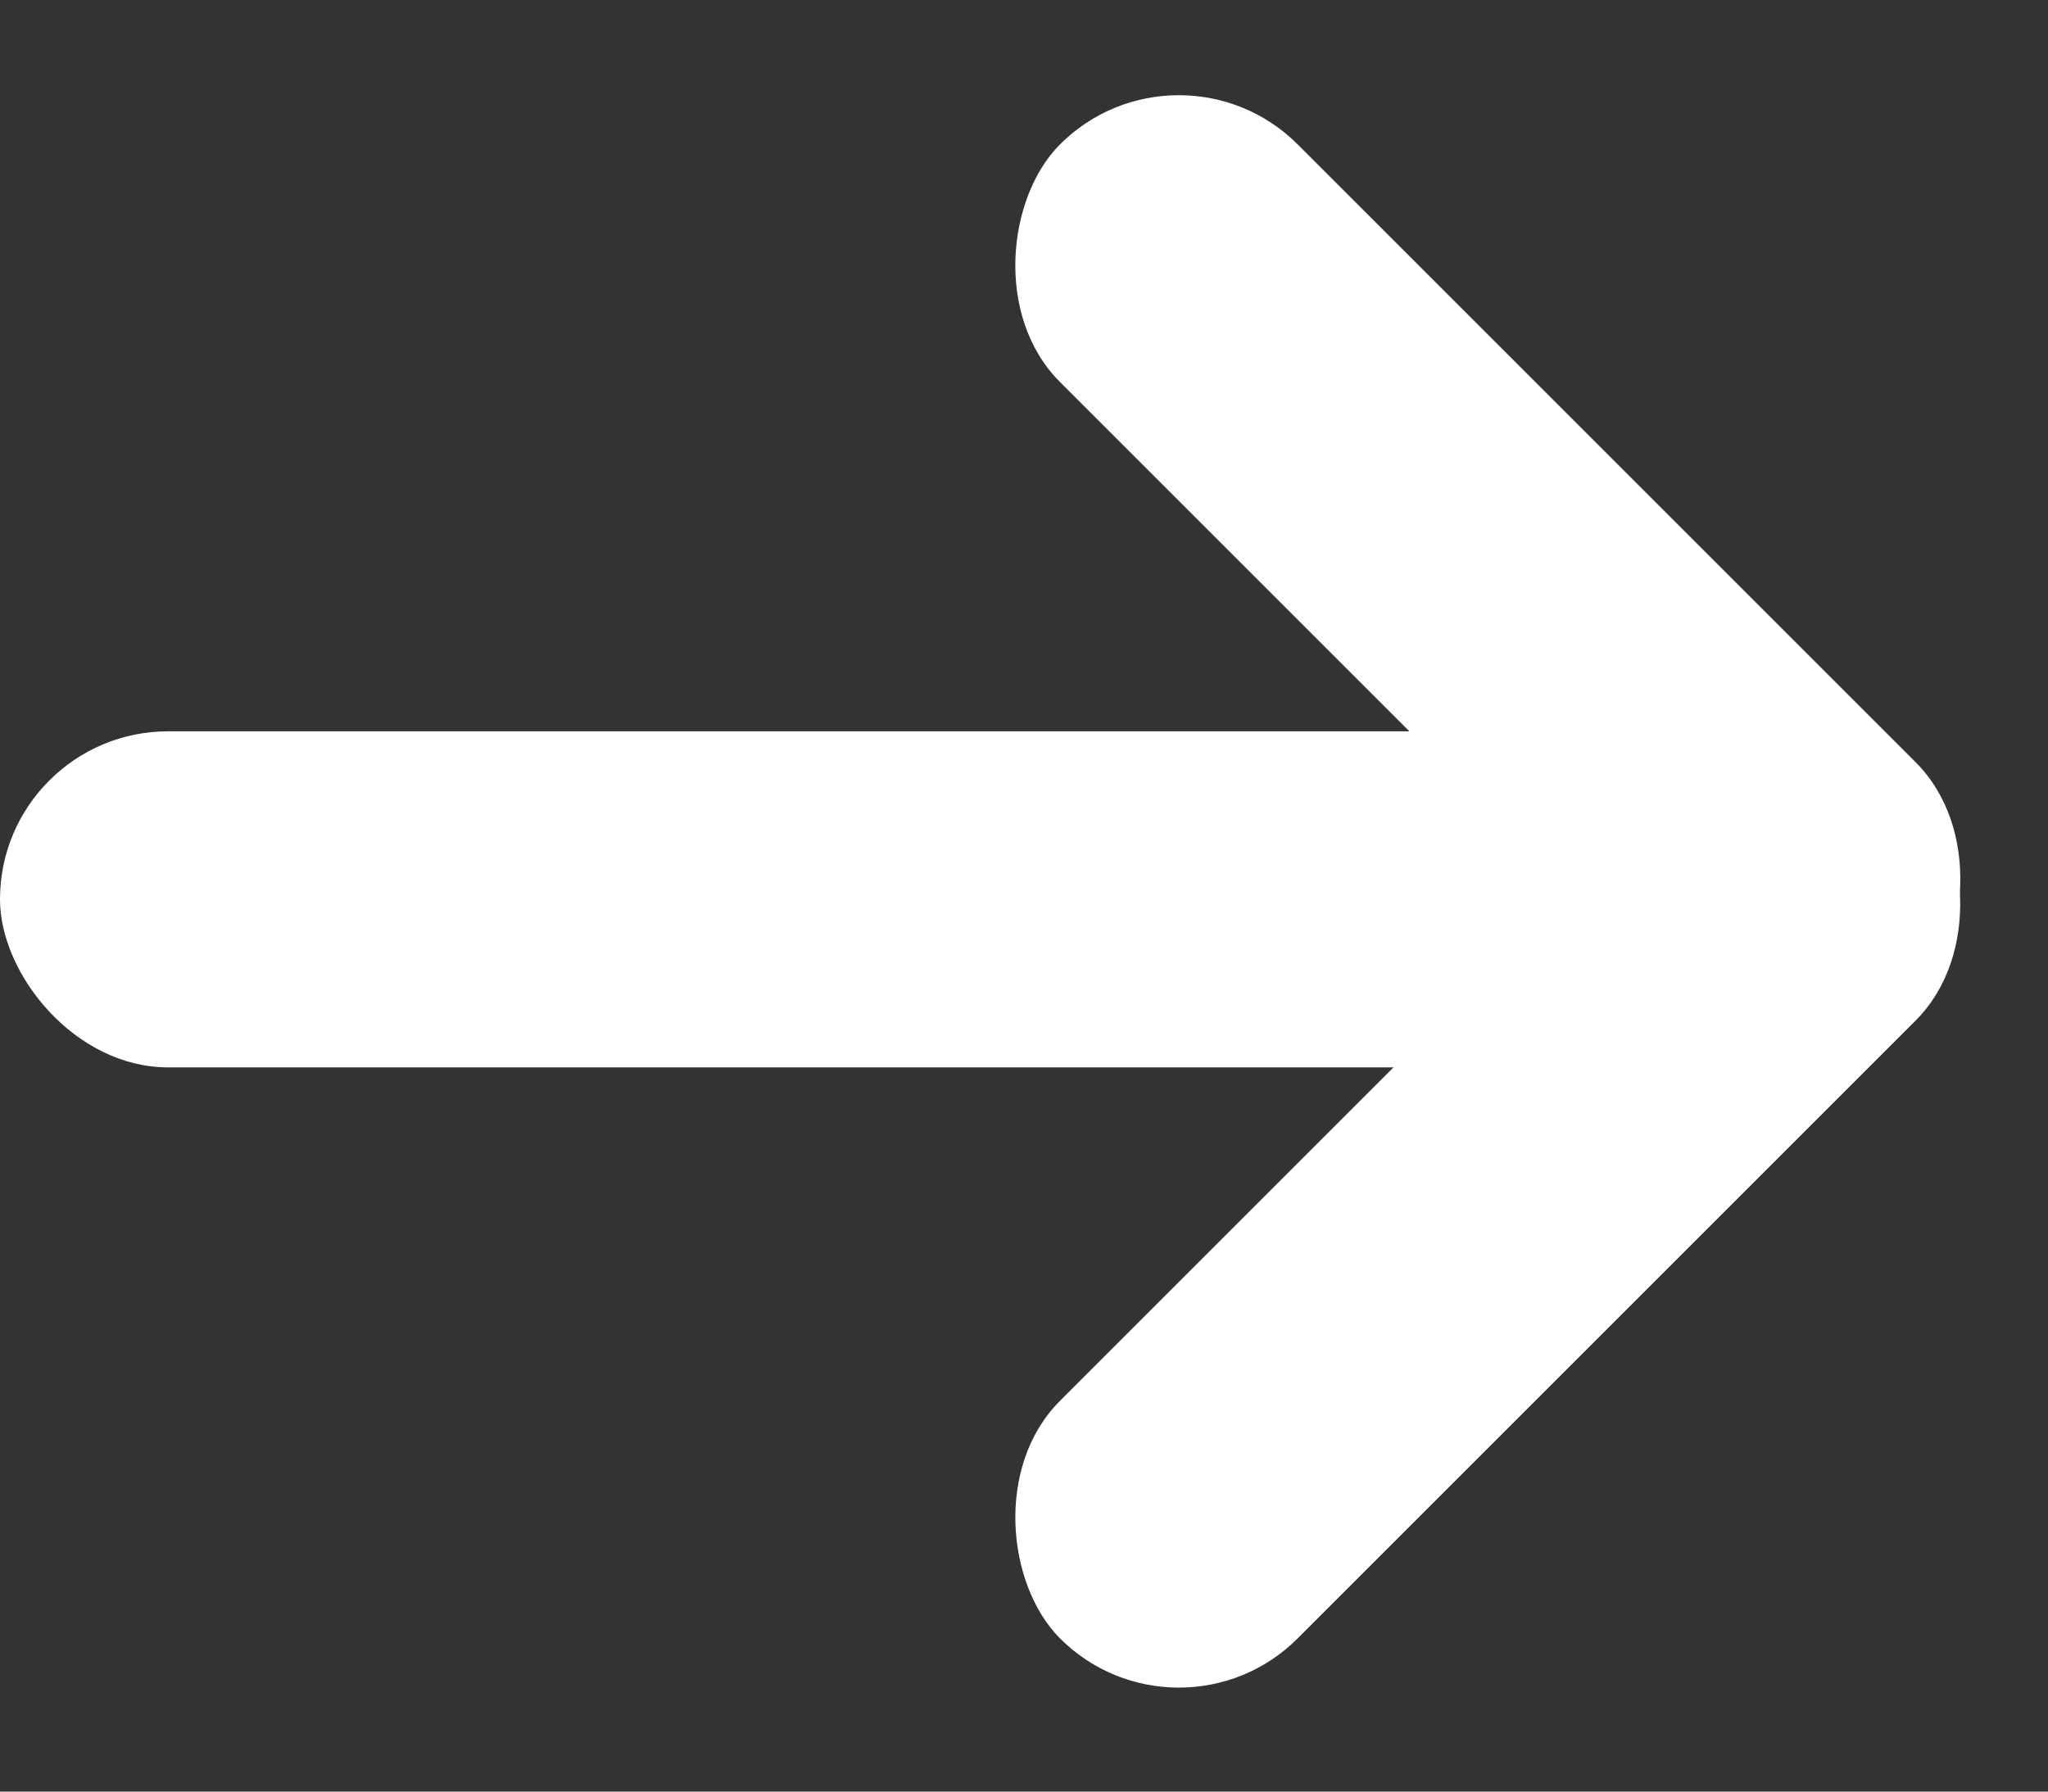
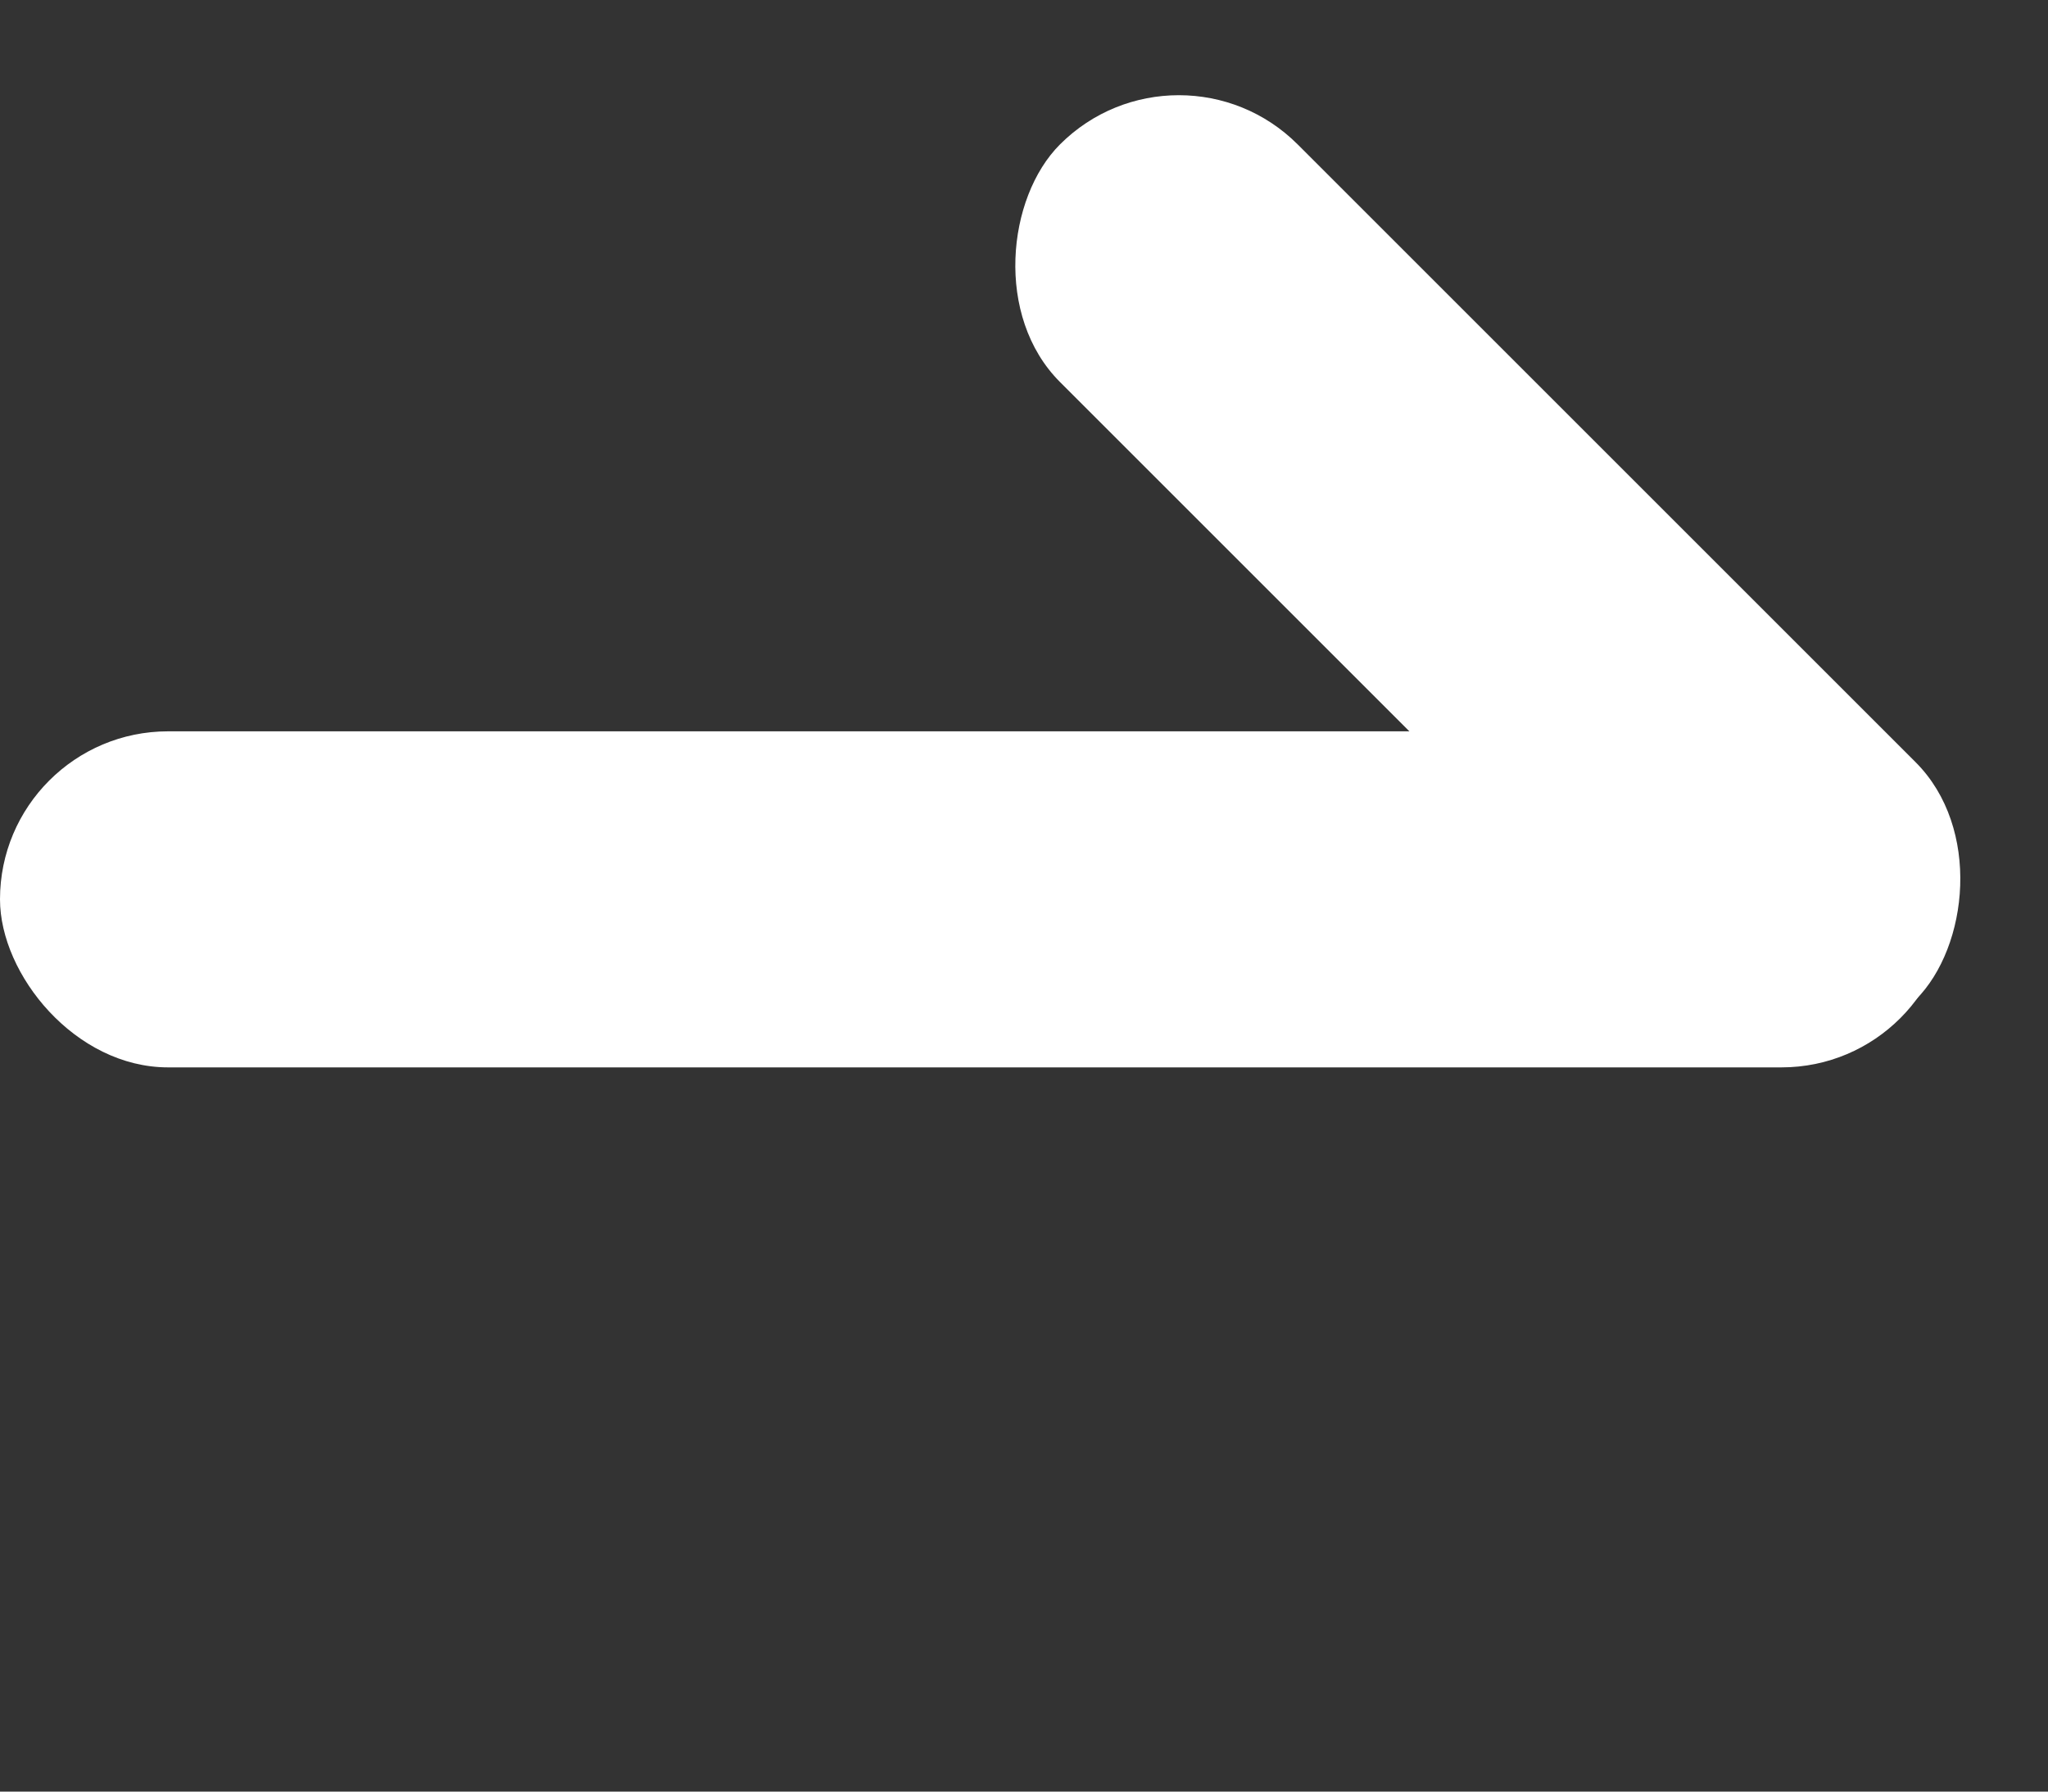
<svg xmlns="http://www.w3.org/2000/svg" width="40" height="35" viewBox="0 0 40 35" fill="none">
  <rect x="0" y="0" width="40" height="35" fill="#333333" stroke="none" />
  <rect x="-0" y="14.287" width="38.077" height="6.565" rx="3.283" fill="white" />
  <rect x="23.024" y="0.5" width="23.634" height="6.565" rx="3.283" transform="rotate(45 23.024 0.5)" fill="white" />
-   <rect width="23.634" height="6.565" rx="3.283" transform="matrix(0.707 -0.707 -0.707 -0.707 23.024 34.328)" fill="white" />
</svg>